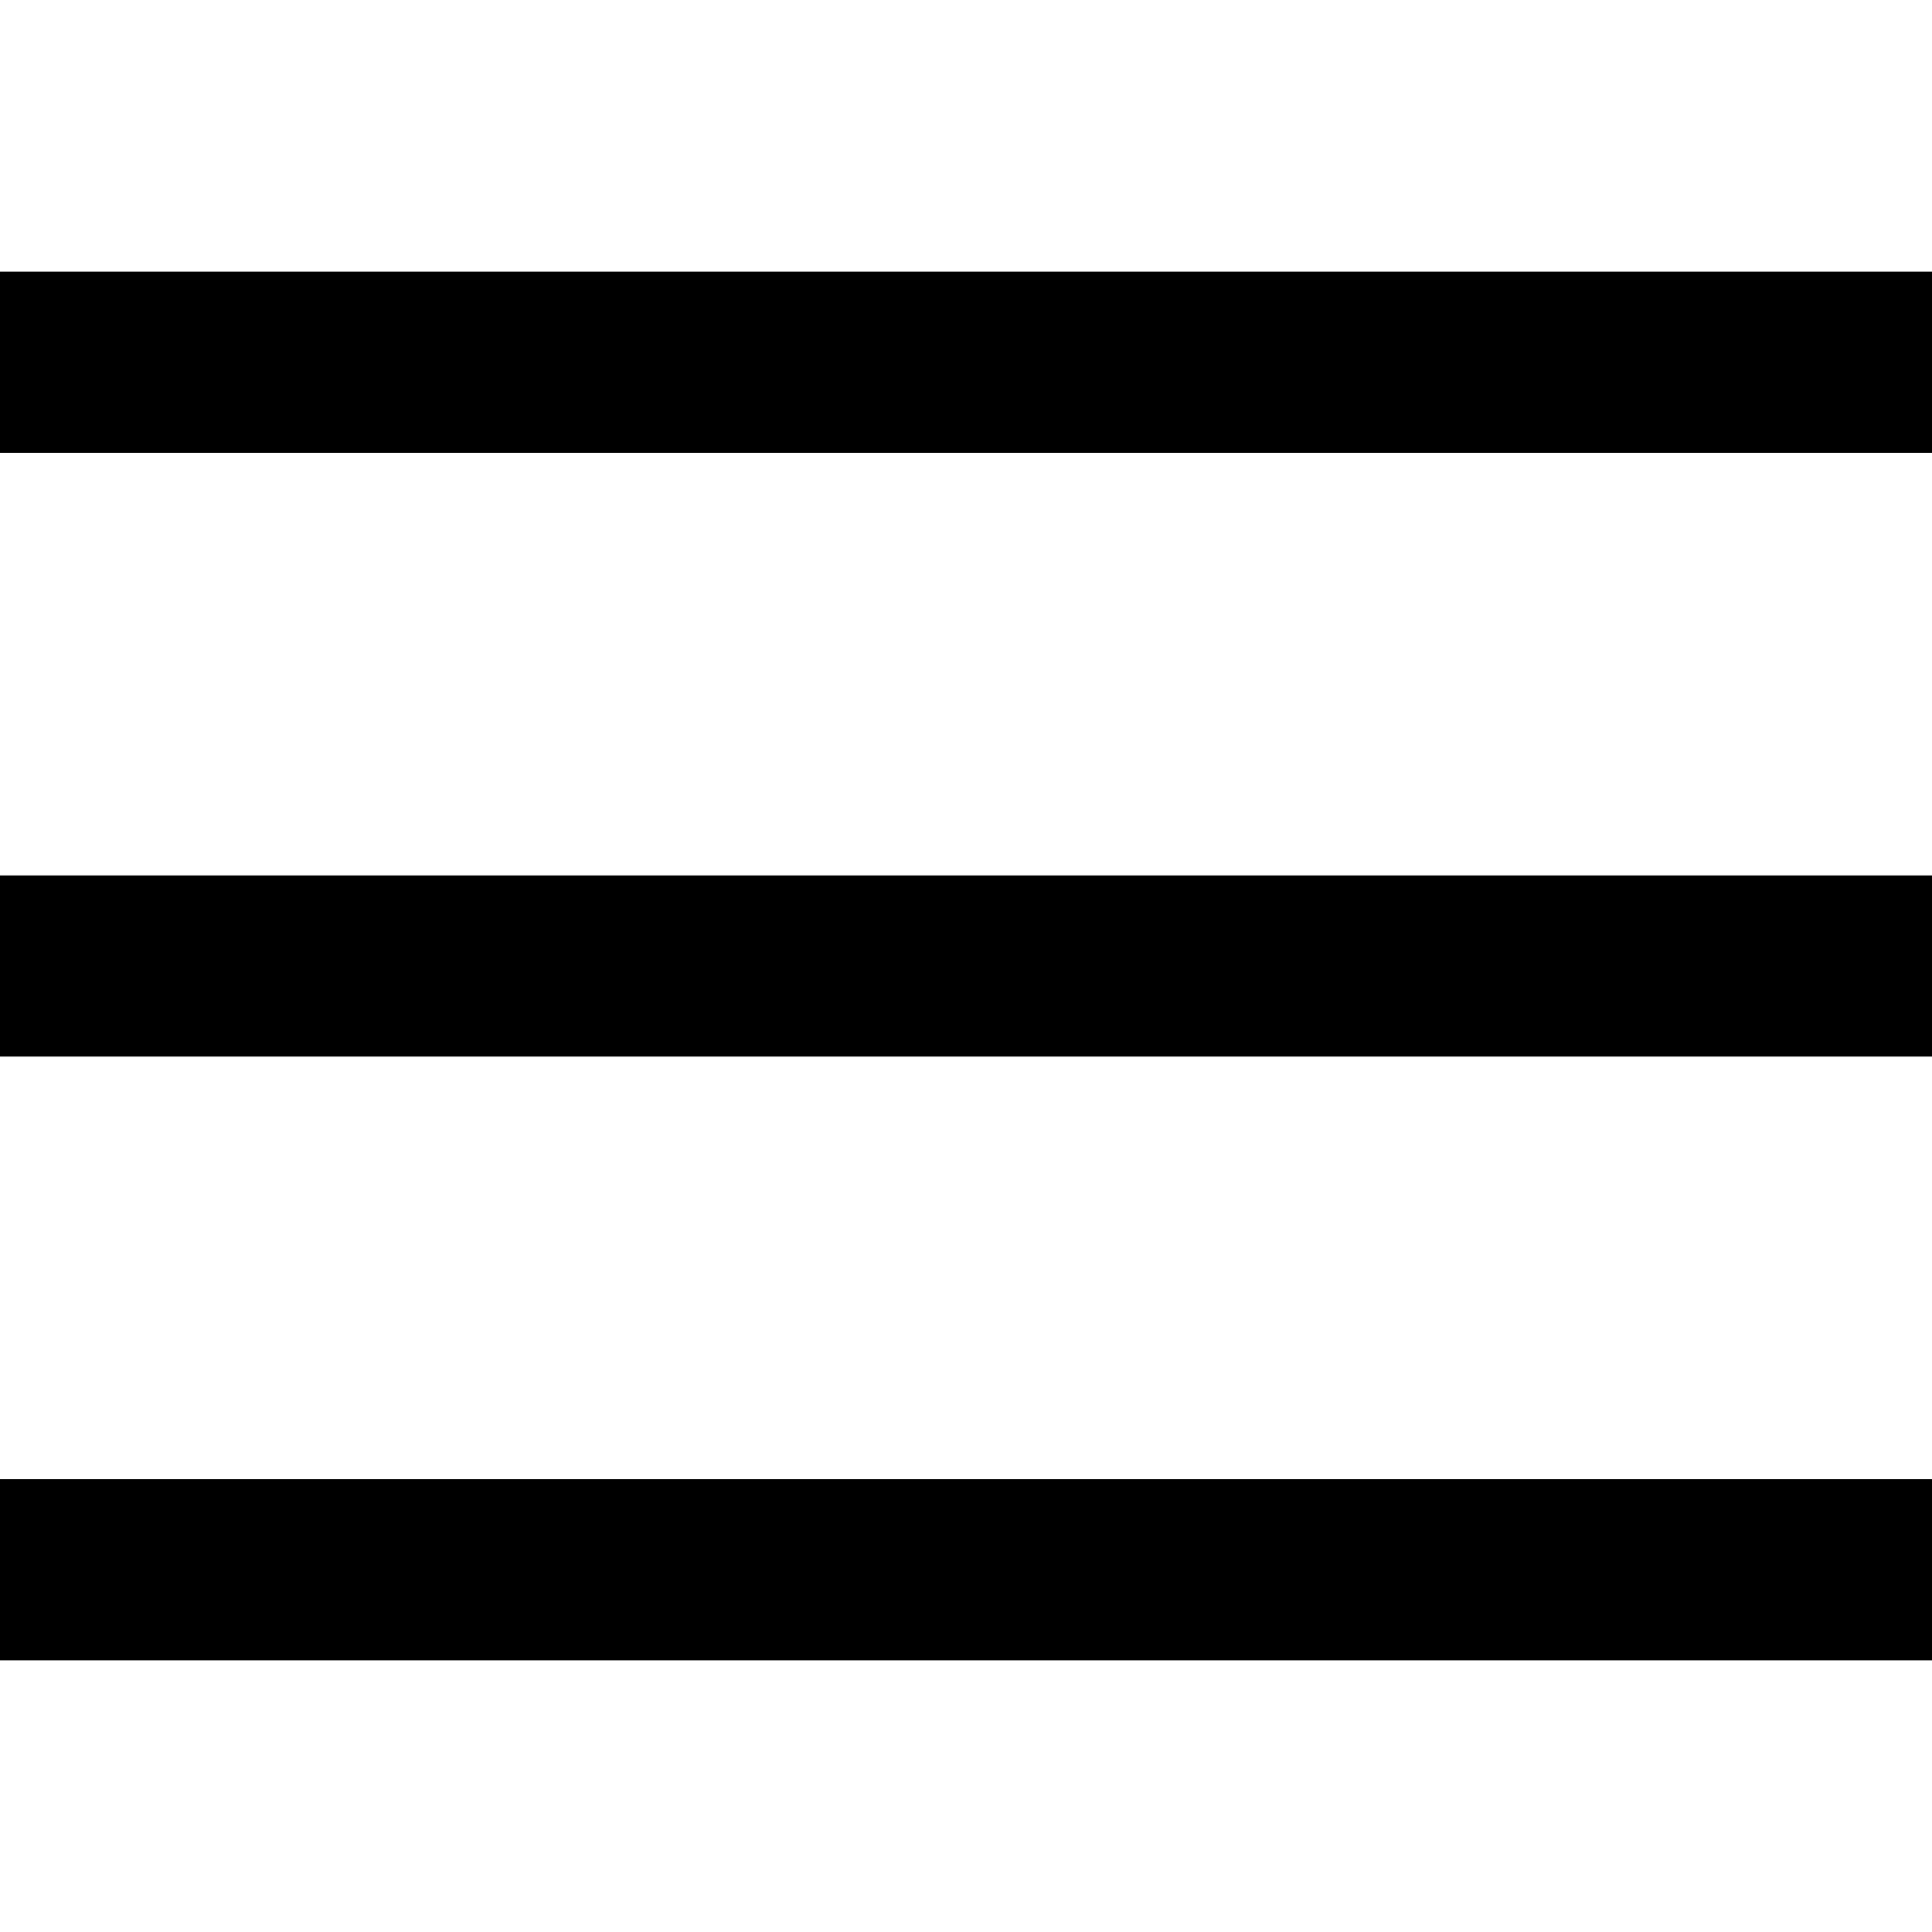
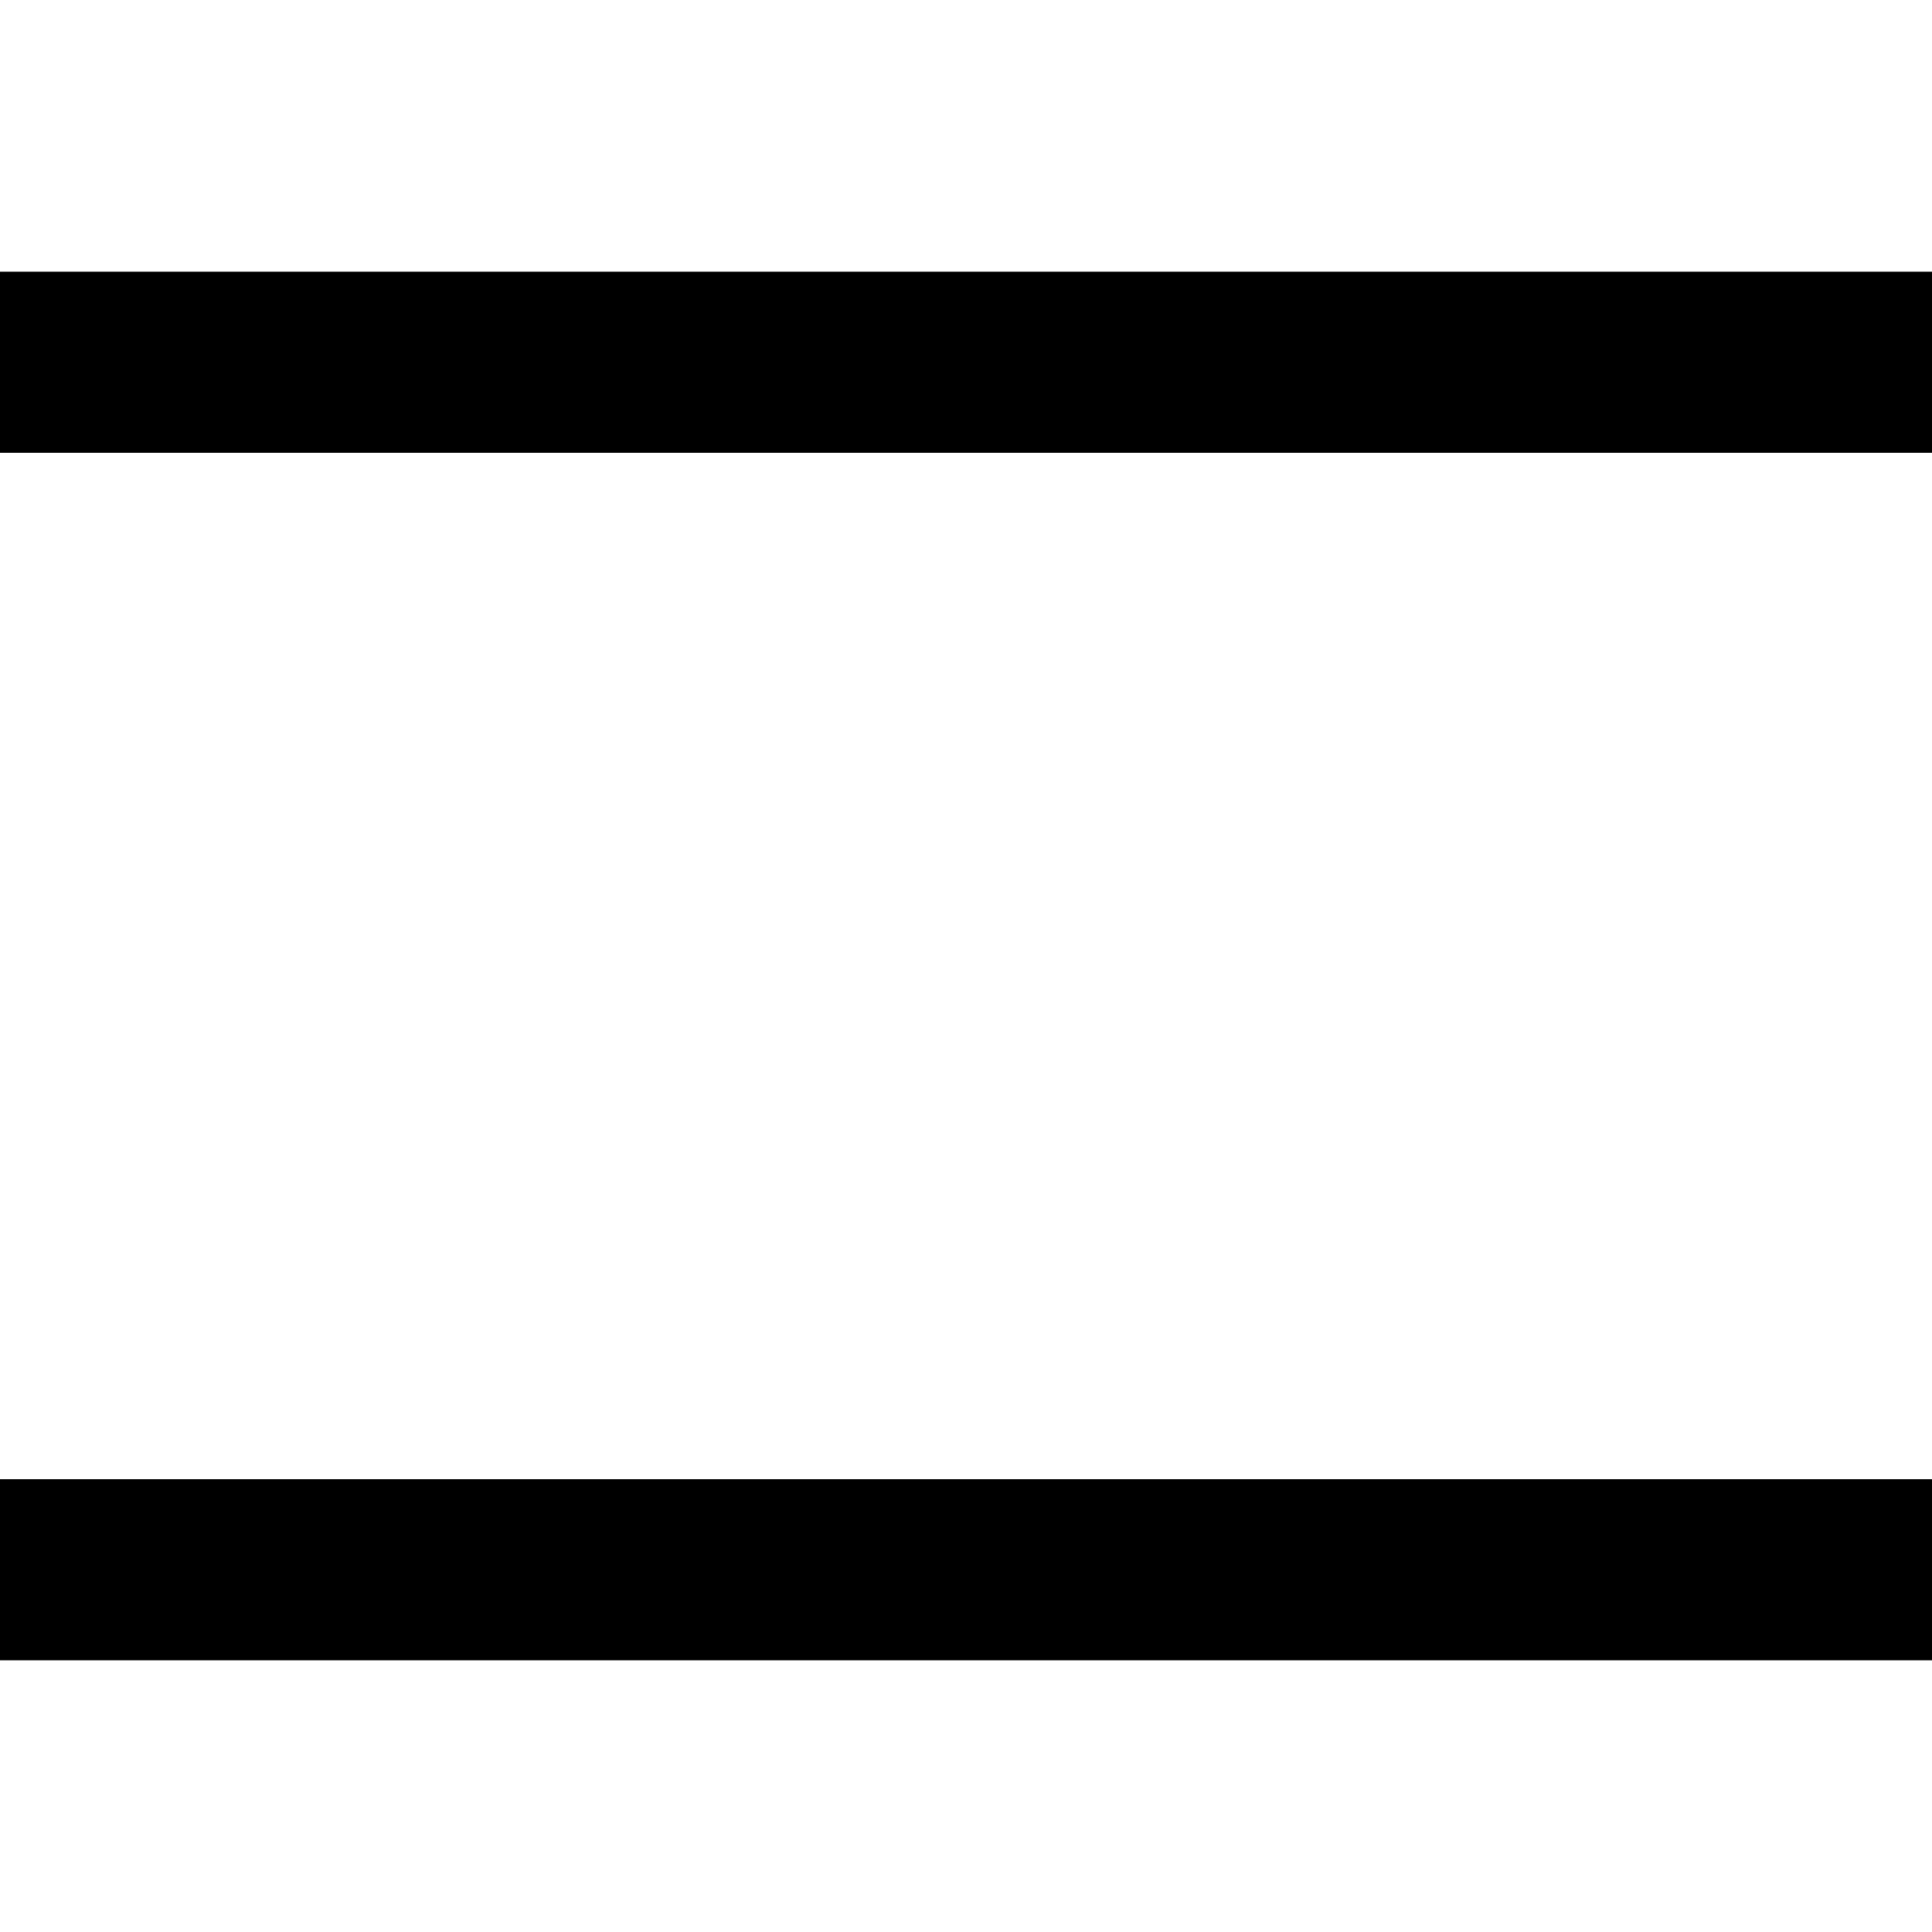
<svg xmlns="http://www.w3.org/2000/svg" width="16" height="16" viewBox="0 0 16 16" fill="none">
-   <path d="M0 8H16" stroke="black" stroke-width="1.5" />
  <path d="M0 13H16" stroke="black" stroke-width="1.5" />
  <path d="M0 3H16" stroke="black" stroke-width="1.5" />
</svg>